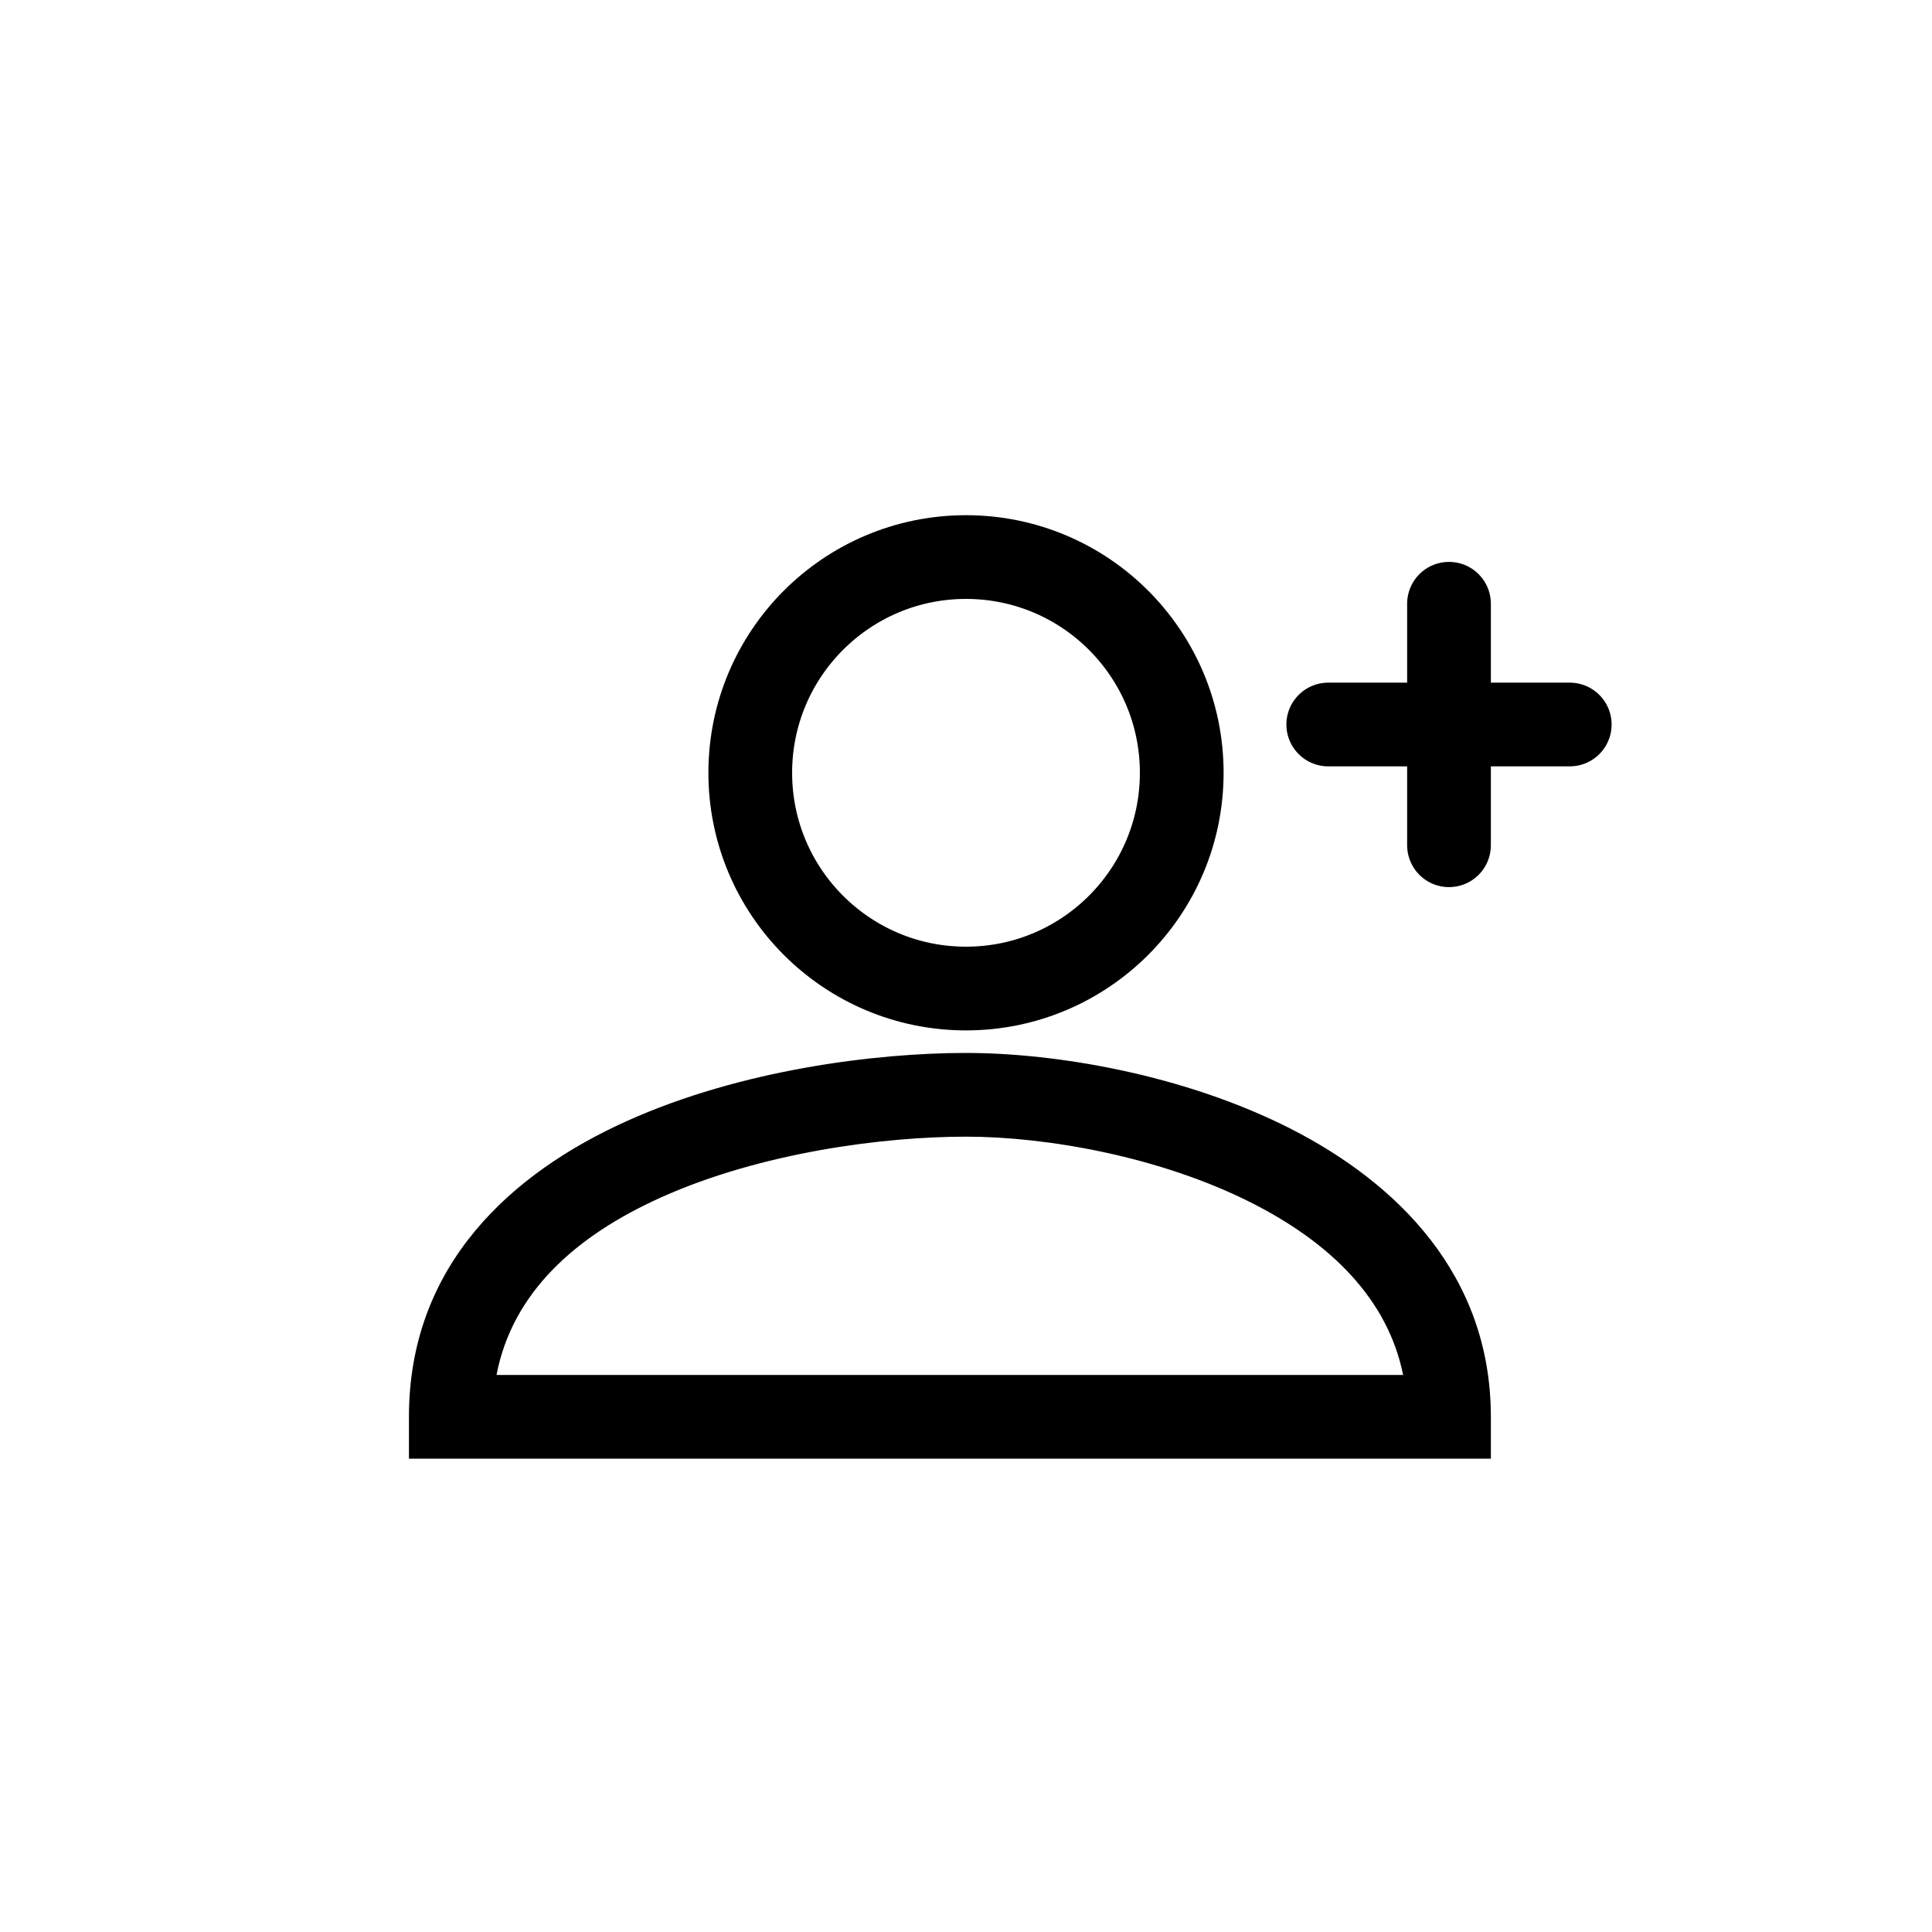
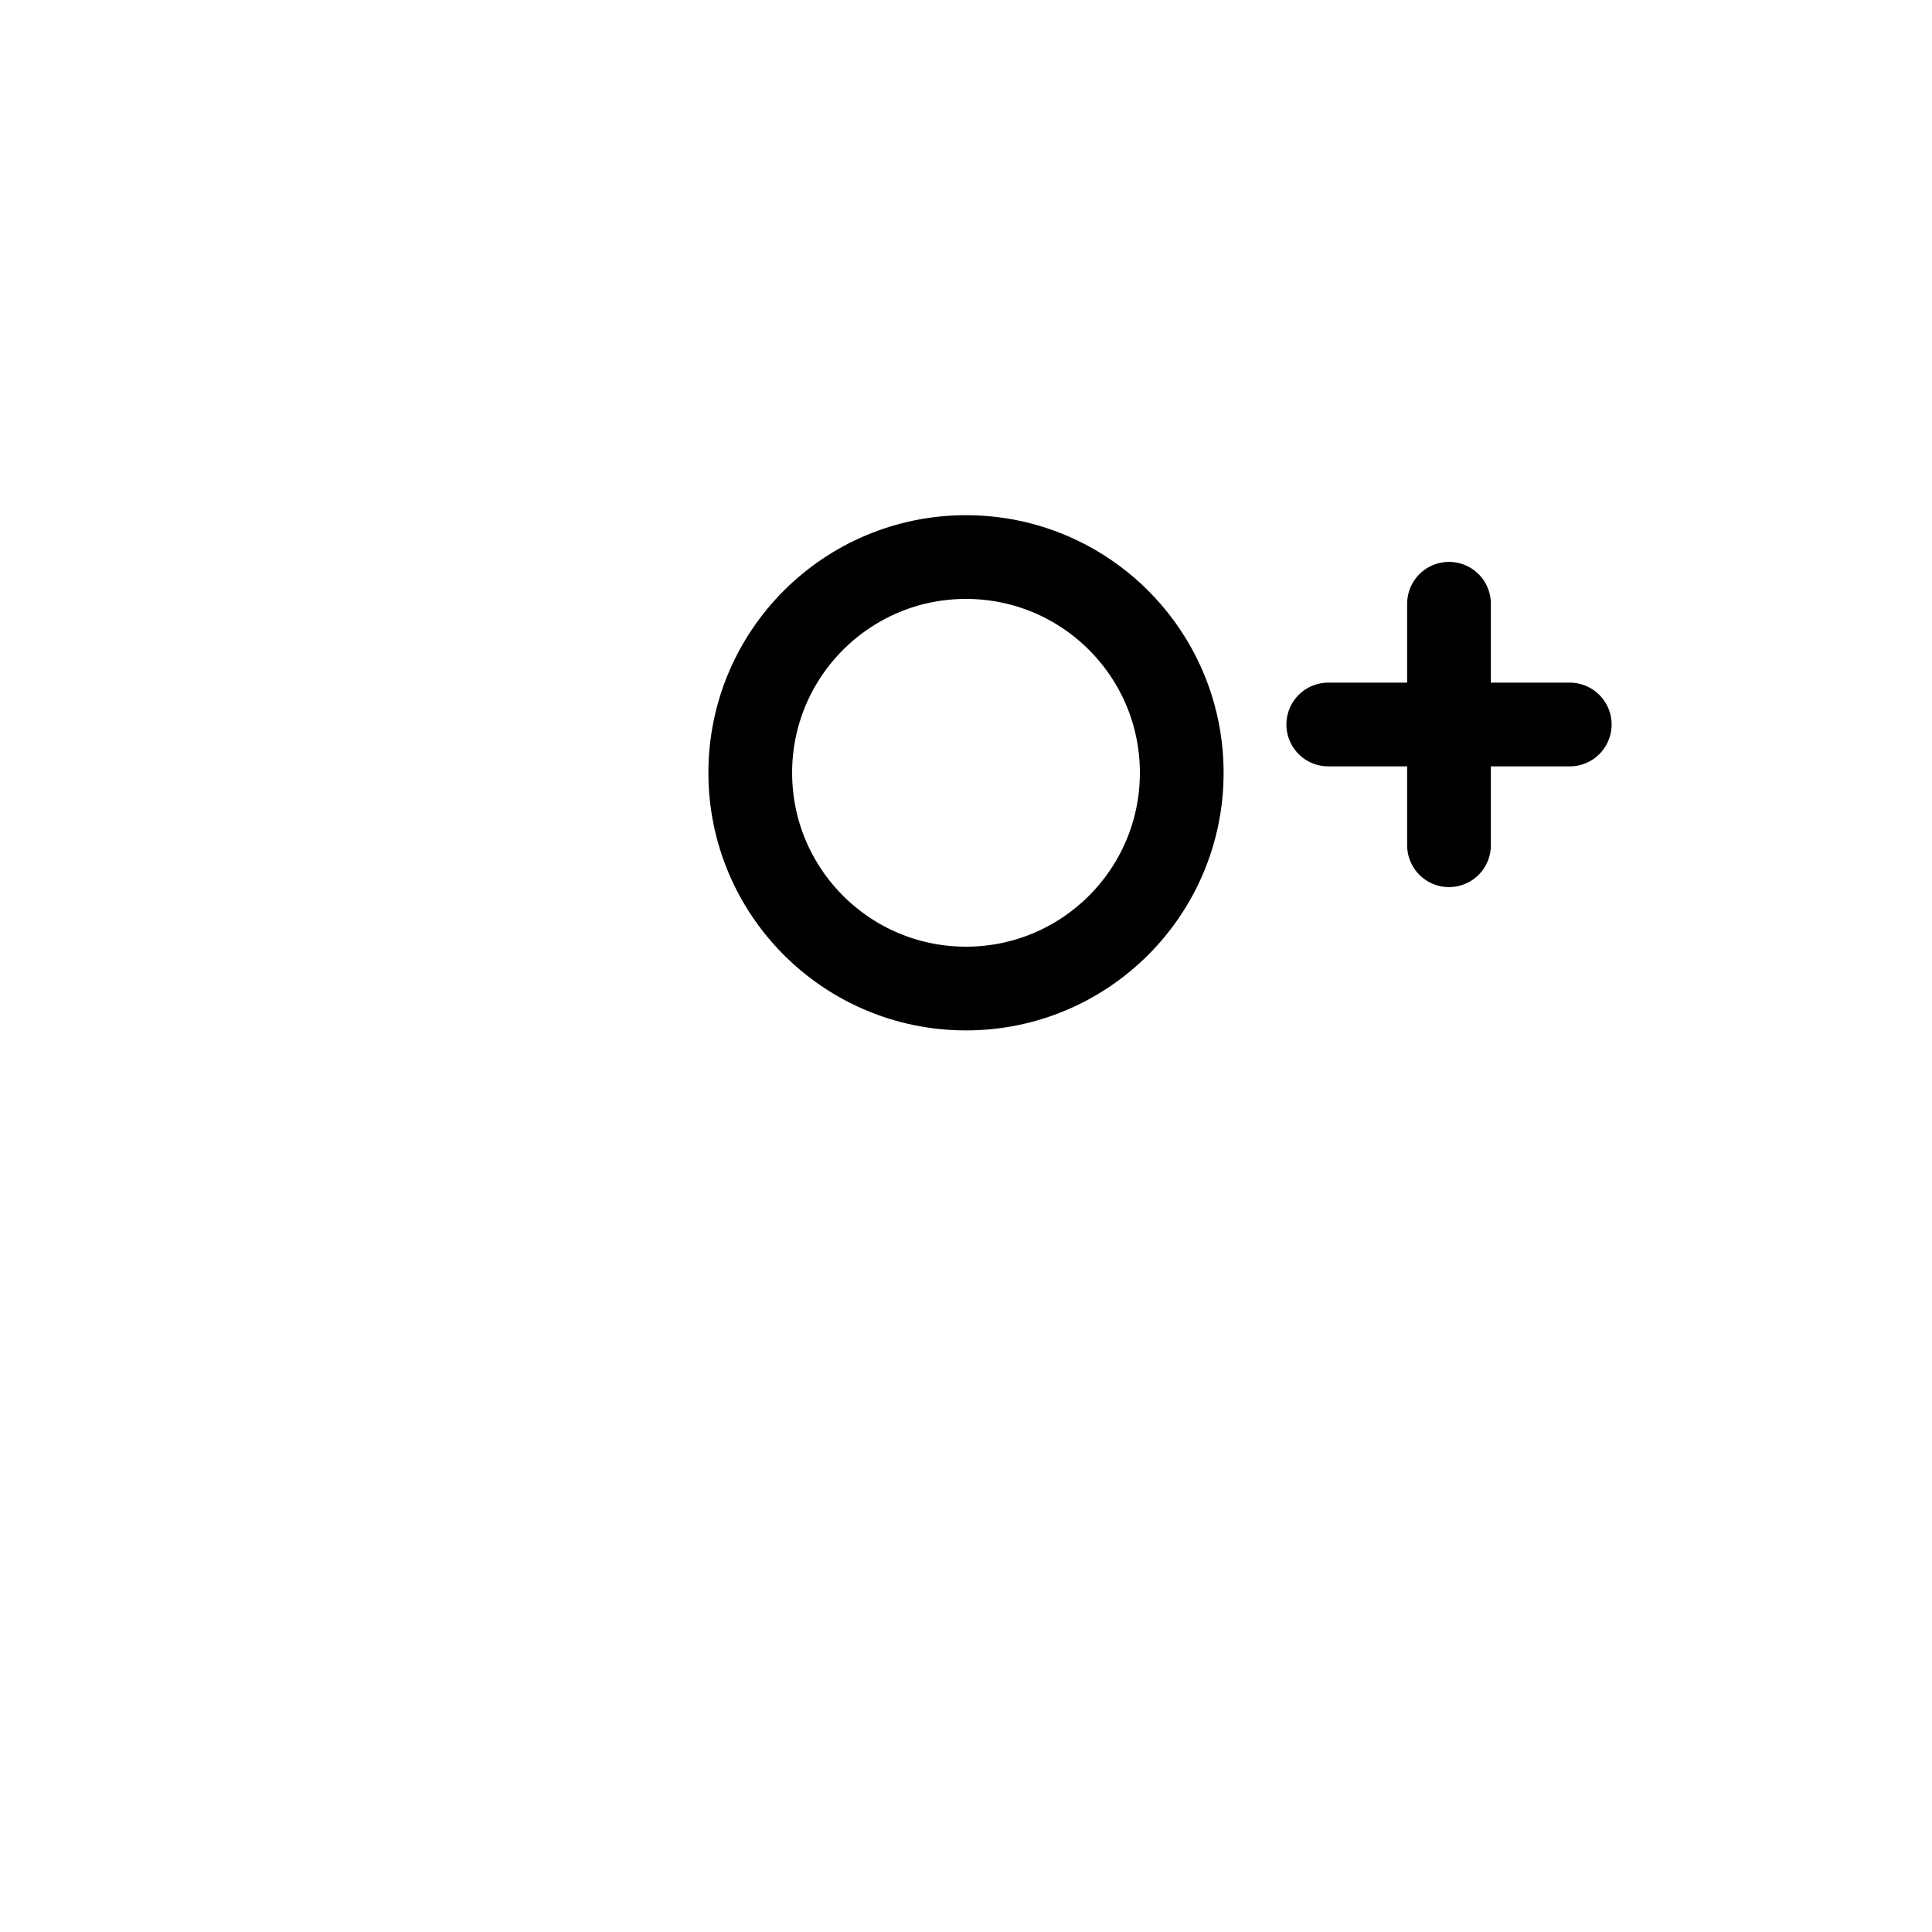
<svg xmlns="http://www.w3.org/2000/svg" width="24" height="24" viewBox="0 0 24 24" fill="none">
  <path d="M18 10.5v-3M16.5 9h3" stroke="#000" stroke-width="1.04" stroke-linecap="round" />
  <circle cx="12" cy="9.6" r="2.68" stroke="#000" stroke-width="1.04" />
-   <path fill-rule="evenodd" clip-rule="evenodd" d="M7.787 13.926c1.42-.64 3.1-.846 4.213-.846 1.124 0 2.708.269 4.03.94 1.325.675 2.49 1.818 2.49 3.58v.52H5.08v-.52c0-1.892 1.282-3.033 2.707-3.674ZM6.168 17.08H17.43c-.19-.942-.898-1.637-1.871-2.132-1.149-.584-2.565-.828-3.559-.828-1.02 0-2.54.194-3.787.754-1.069.481-1.849 1.185-2.045 2.206Z" fill="#000" />
</svg>